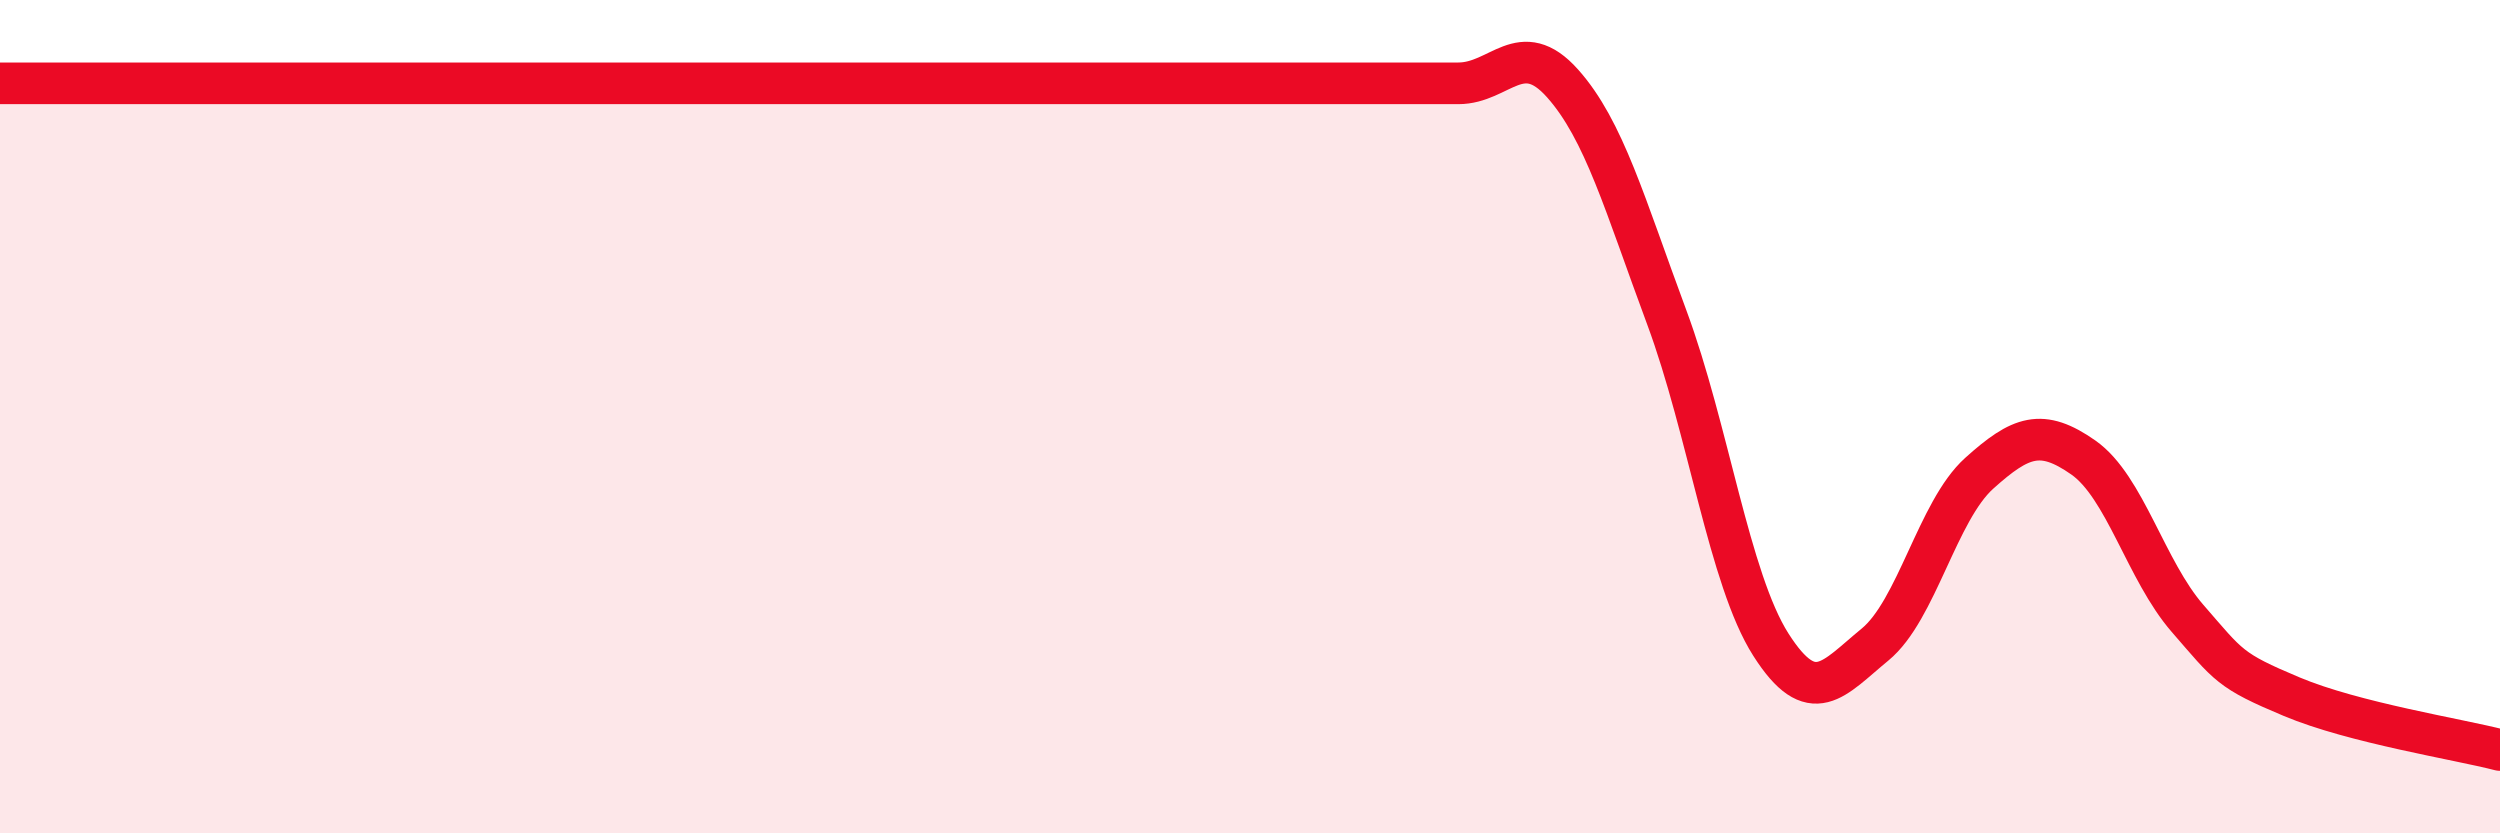
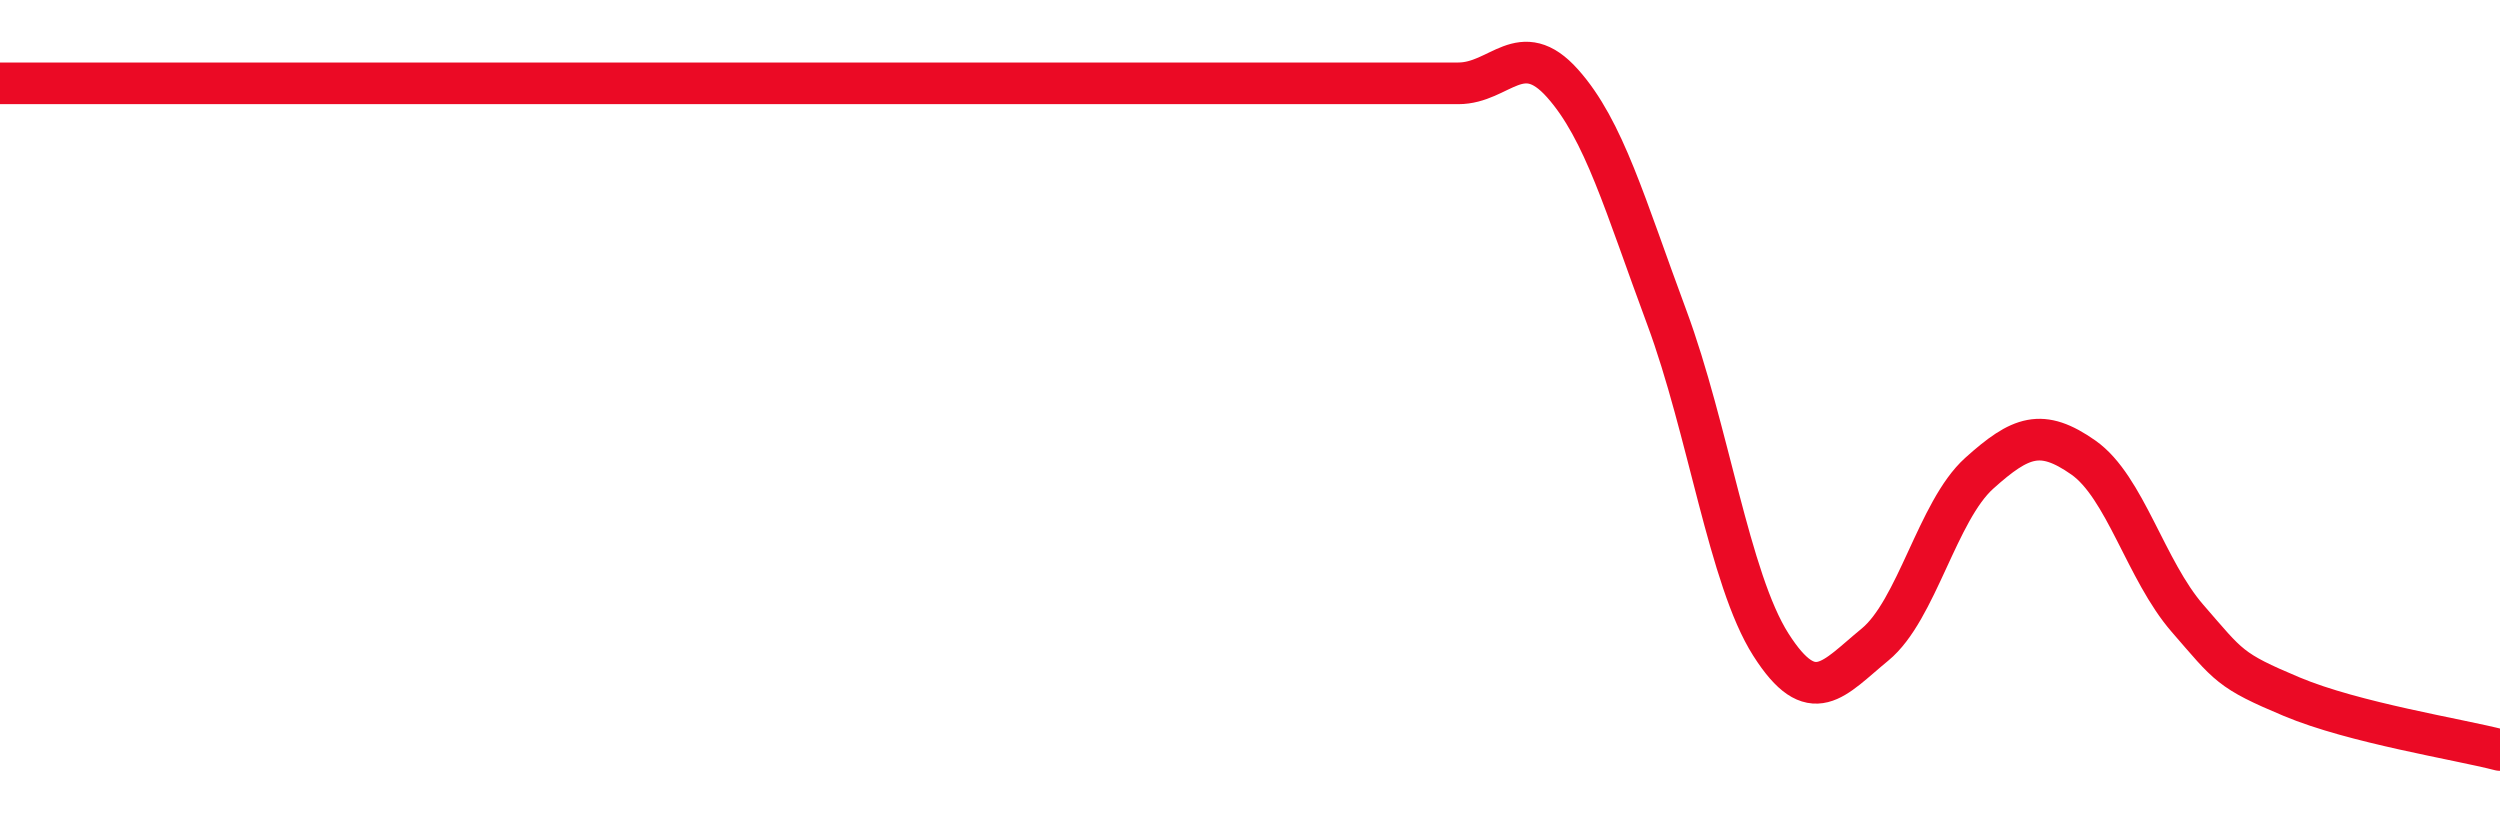
<svg xmlns="http://www.w3.org/2000/svg" width="60" height="20" viewBox="0 0 60 20">
-   <path d="M 0,2 C 0.5,2 1.5,2 2.5,2 C 3.5,2 4,2 5,2 C 6,2 6.5,2 7.5,2 C 8.5,2 9,2 10,2 C 11,2 11.5,2 12.5,2 C 13.5,2 14,2 15,2 C 16,2 16.5,2 17.5,2 C 18.5,2 19,2 20,2 C 21,2 21.5,2 22.5,2 C 23.5,2 24,2 25,2 C 26,2 26.5,2 27.5,2 C 28.5,2 29,2 30,2 C 31,2 31.5,2 32.5,2 C 33.5,2 34,2 35,2 C 36,2 36.5,0.88 37.5,2 C 38.5,3.12 39,4.92 40,7.61 C 41,10.3 41.5,13.9 42.5,15.47 C 43.5,17.04 44,16.29 45,15.47 C 46,14.65 46.5,12.26 47.5,11.36 C 48.5,10.46 49,10.28 50,10.98 C 51,11.68 51.5,13.69 52.5,14.84 C 53.5,15.99 53.5,16.09 55,16.72 C 56.5,17.35 59,17.74 60,18L60 20L0 20Z" fill="#EB0A25" opacity="0.1" stroke-linecap="round" stroke-linejoin="round" />
  <path d="M 0,2 C 0.5,2 1.5,2 2.5,2 C 3.5,2 4,2 5,2 C 6,2 6.5,2 7.5,2 C 8.5,2 9,2 10,2 C 11,2 11.5,2 12.5,2 C 13.5,2 14,2 15,2 C 16,2 16.5,2 17.5,2 C 18.5,2 19,2 20,2 C 21,2 21.5,2 22.5,2 C 23.5,2 24,2 25,2 C 26,2 26.5,2 27.5,2 C 28.5,2 29,2 30,2 C 31,2 31.5,2 32.5,2 C 33.5,2 34,2 35,2 C 36,2 36.5,0.88 37.5,2 C 38.5,3.12 39,4.92 40,7.61 C 41,10.3 41.5,13.9 42.5,15.47 C 43.5,17.04 44,16.29 45,15.47 C 46,14.65 46.5,12.26 47.5,11.36 C 48.5,10.46 49,10.28 50,10.98 C 51,11.68 51.5,13.69 52.5,14.84 C 53.5,15.99 53.5,16.09 55,16.72 C 56.5,17.35 59,17.74 60,18" stroke="#EB0A25" stroke-width="1" fill="none" stroke-linecap="round" stroke-linejoin="round" />
</svg>